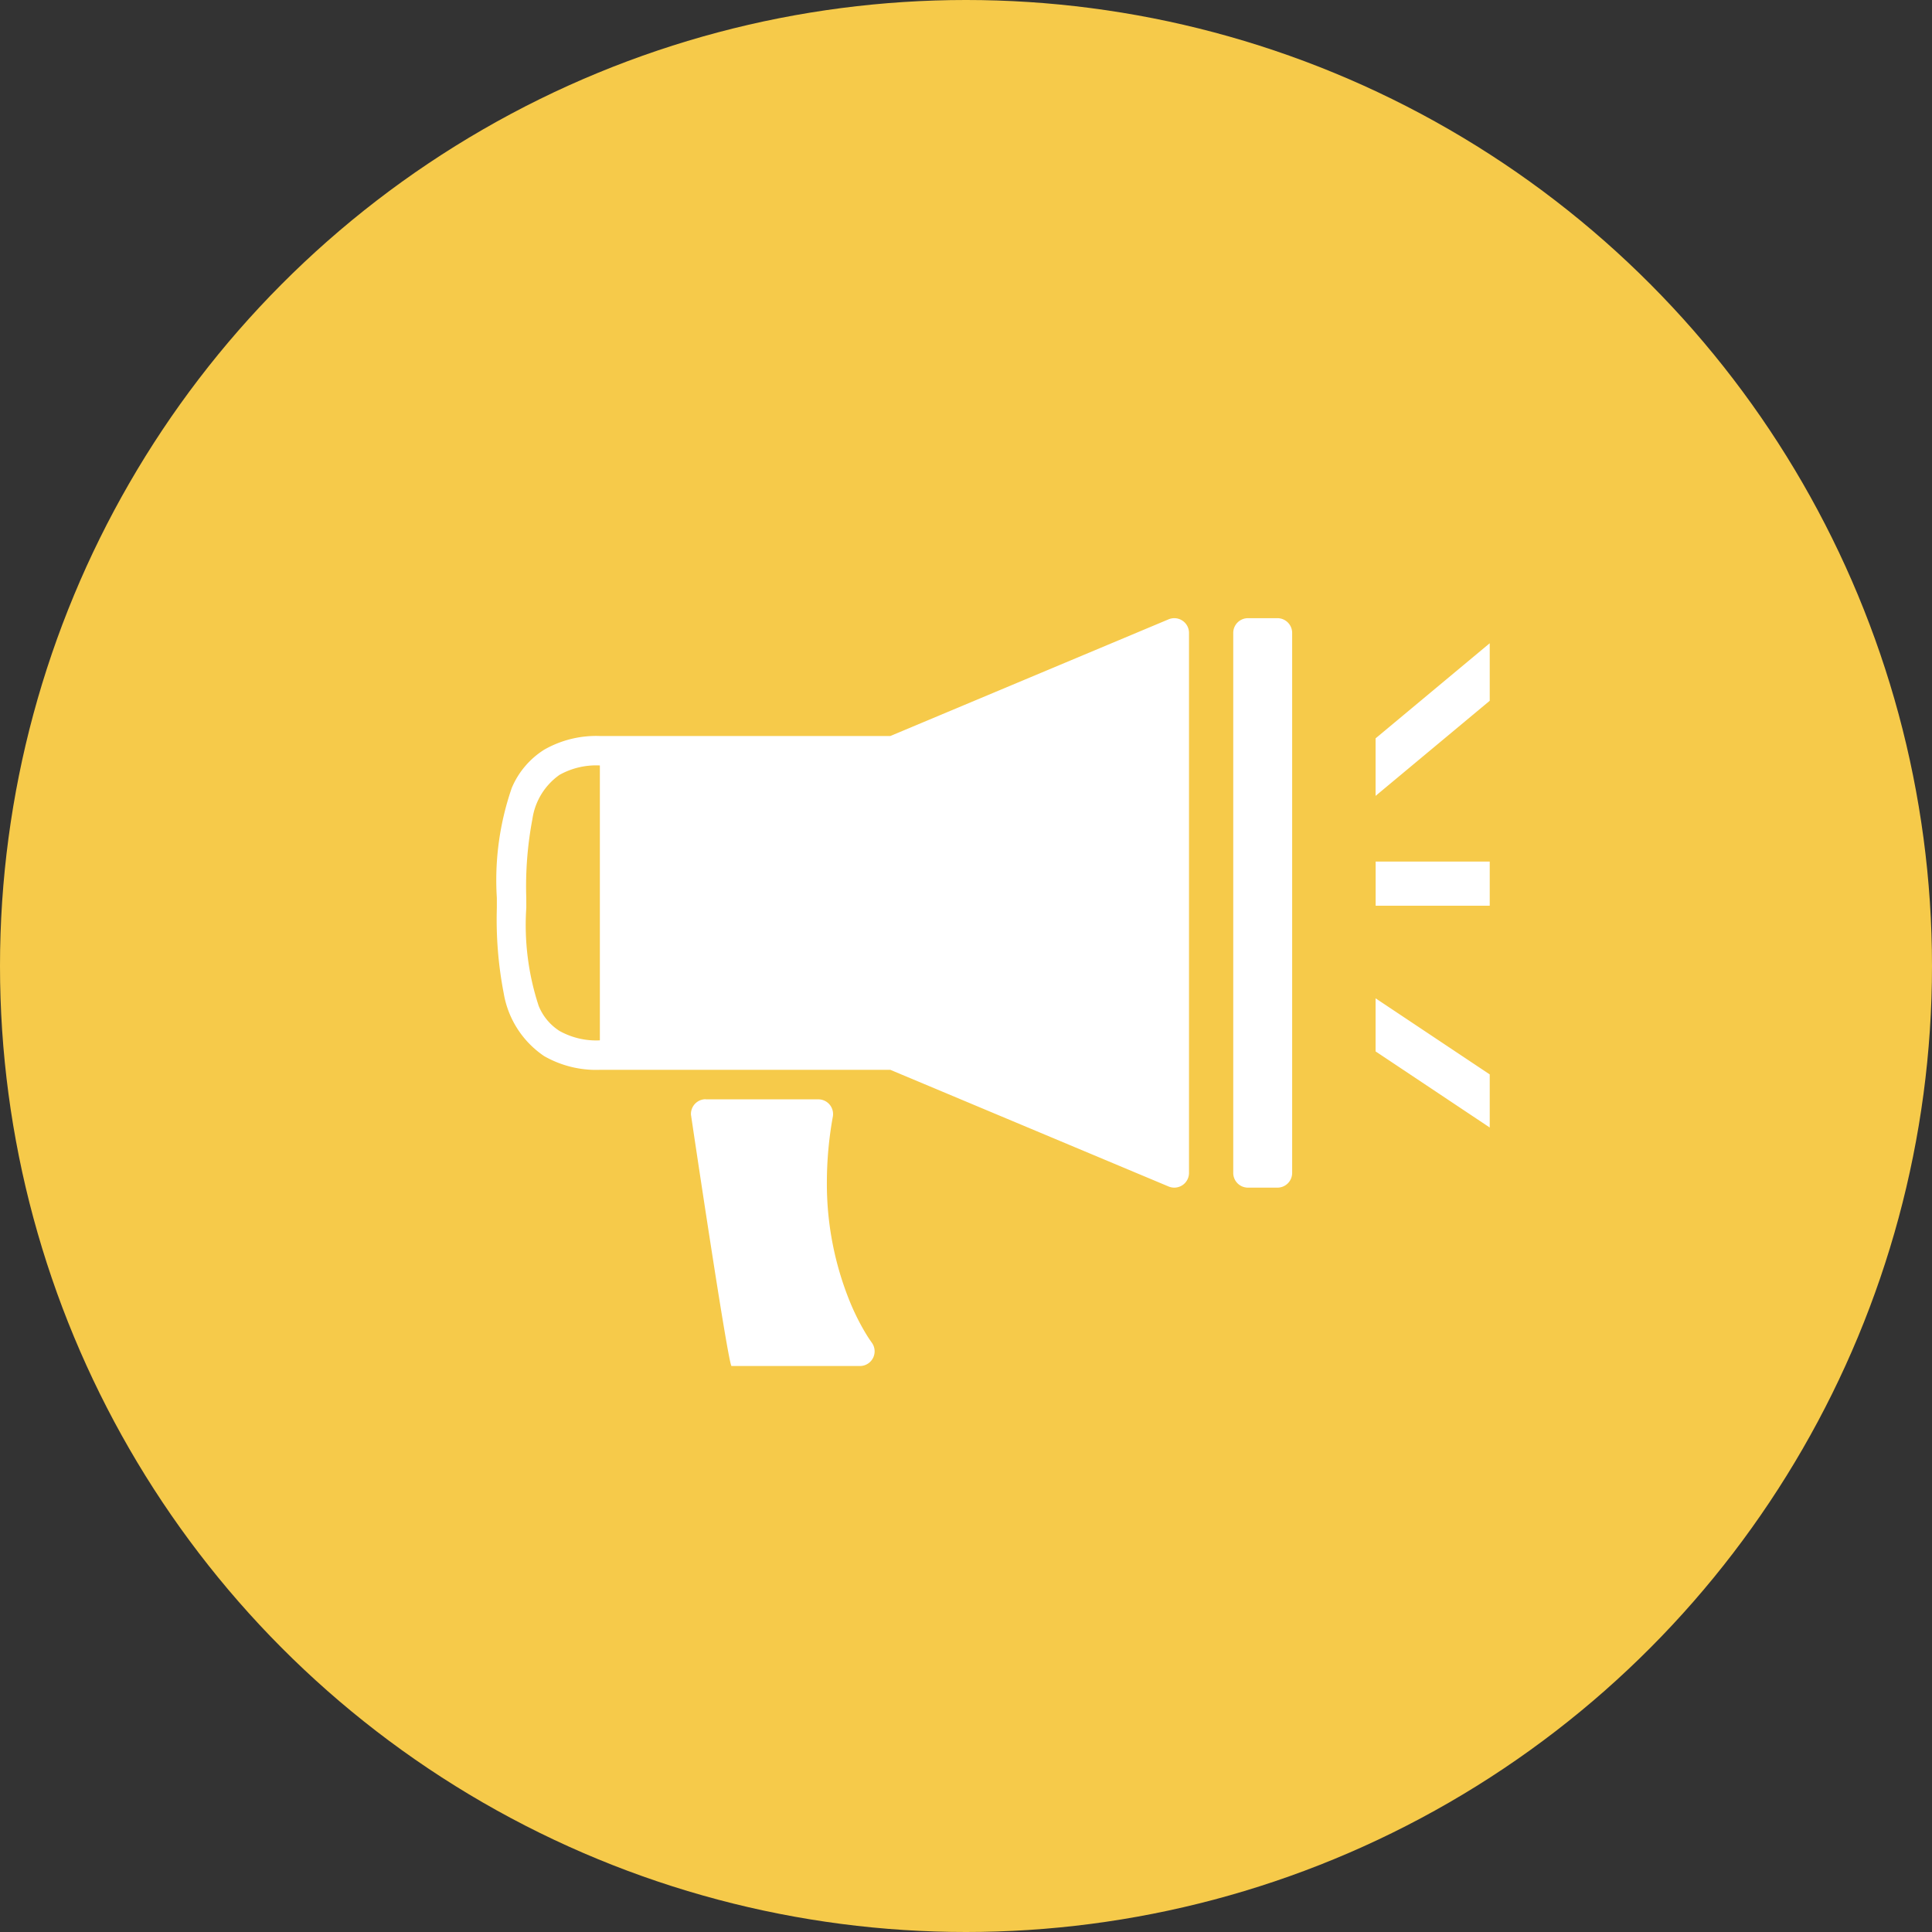
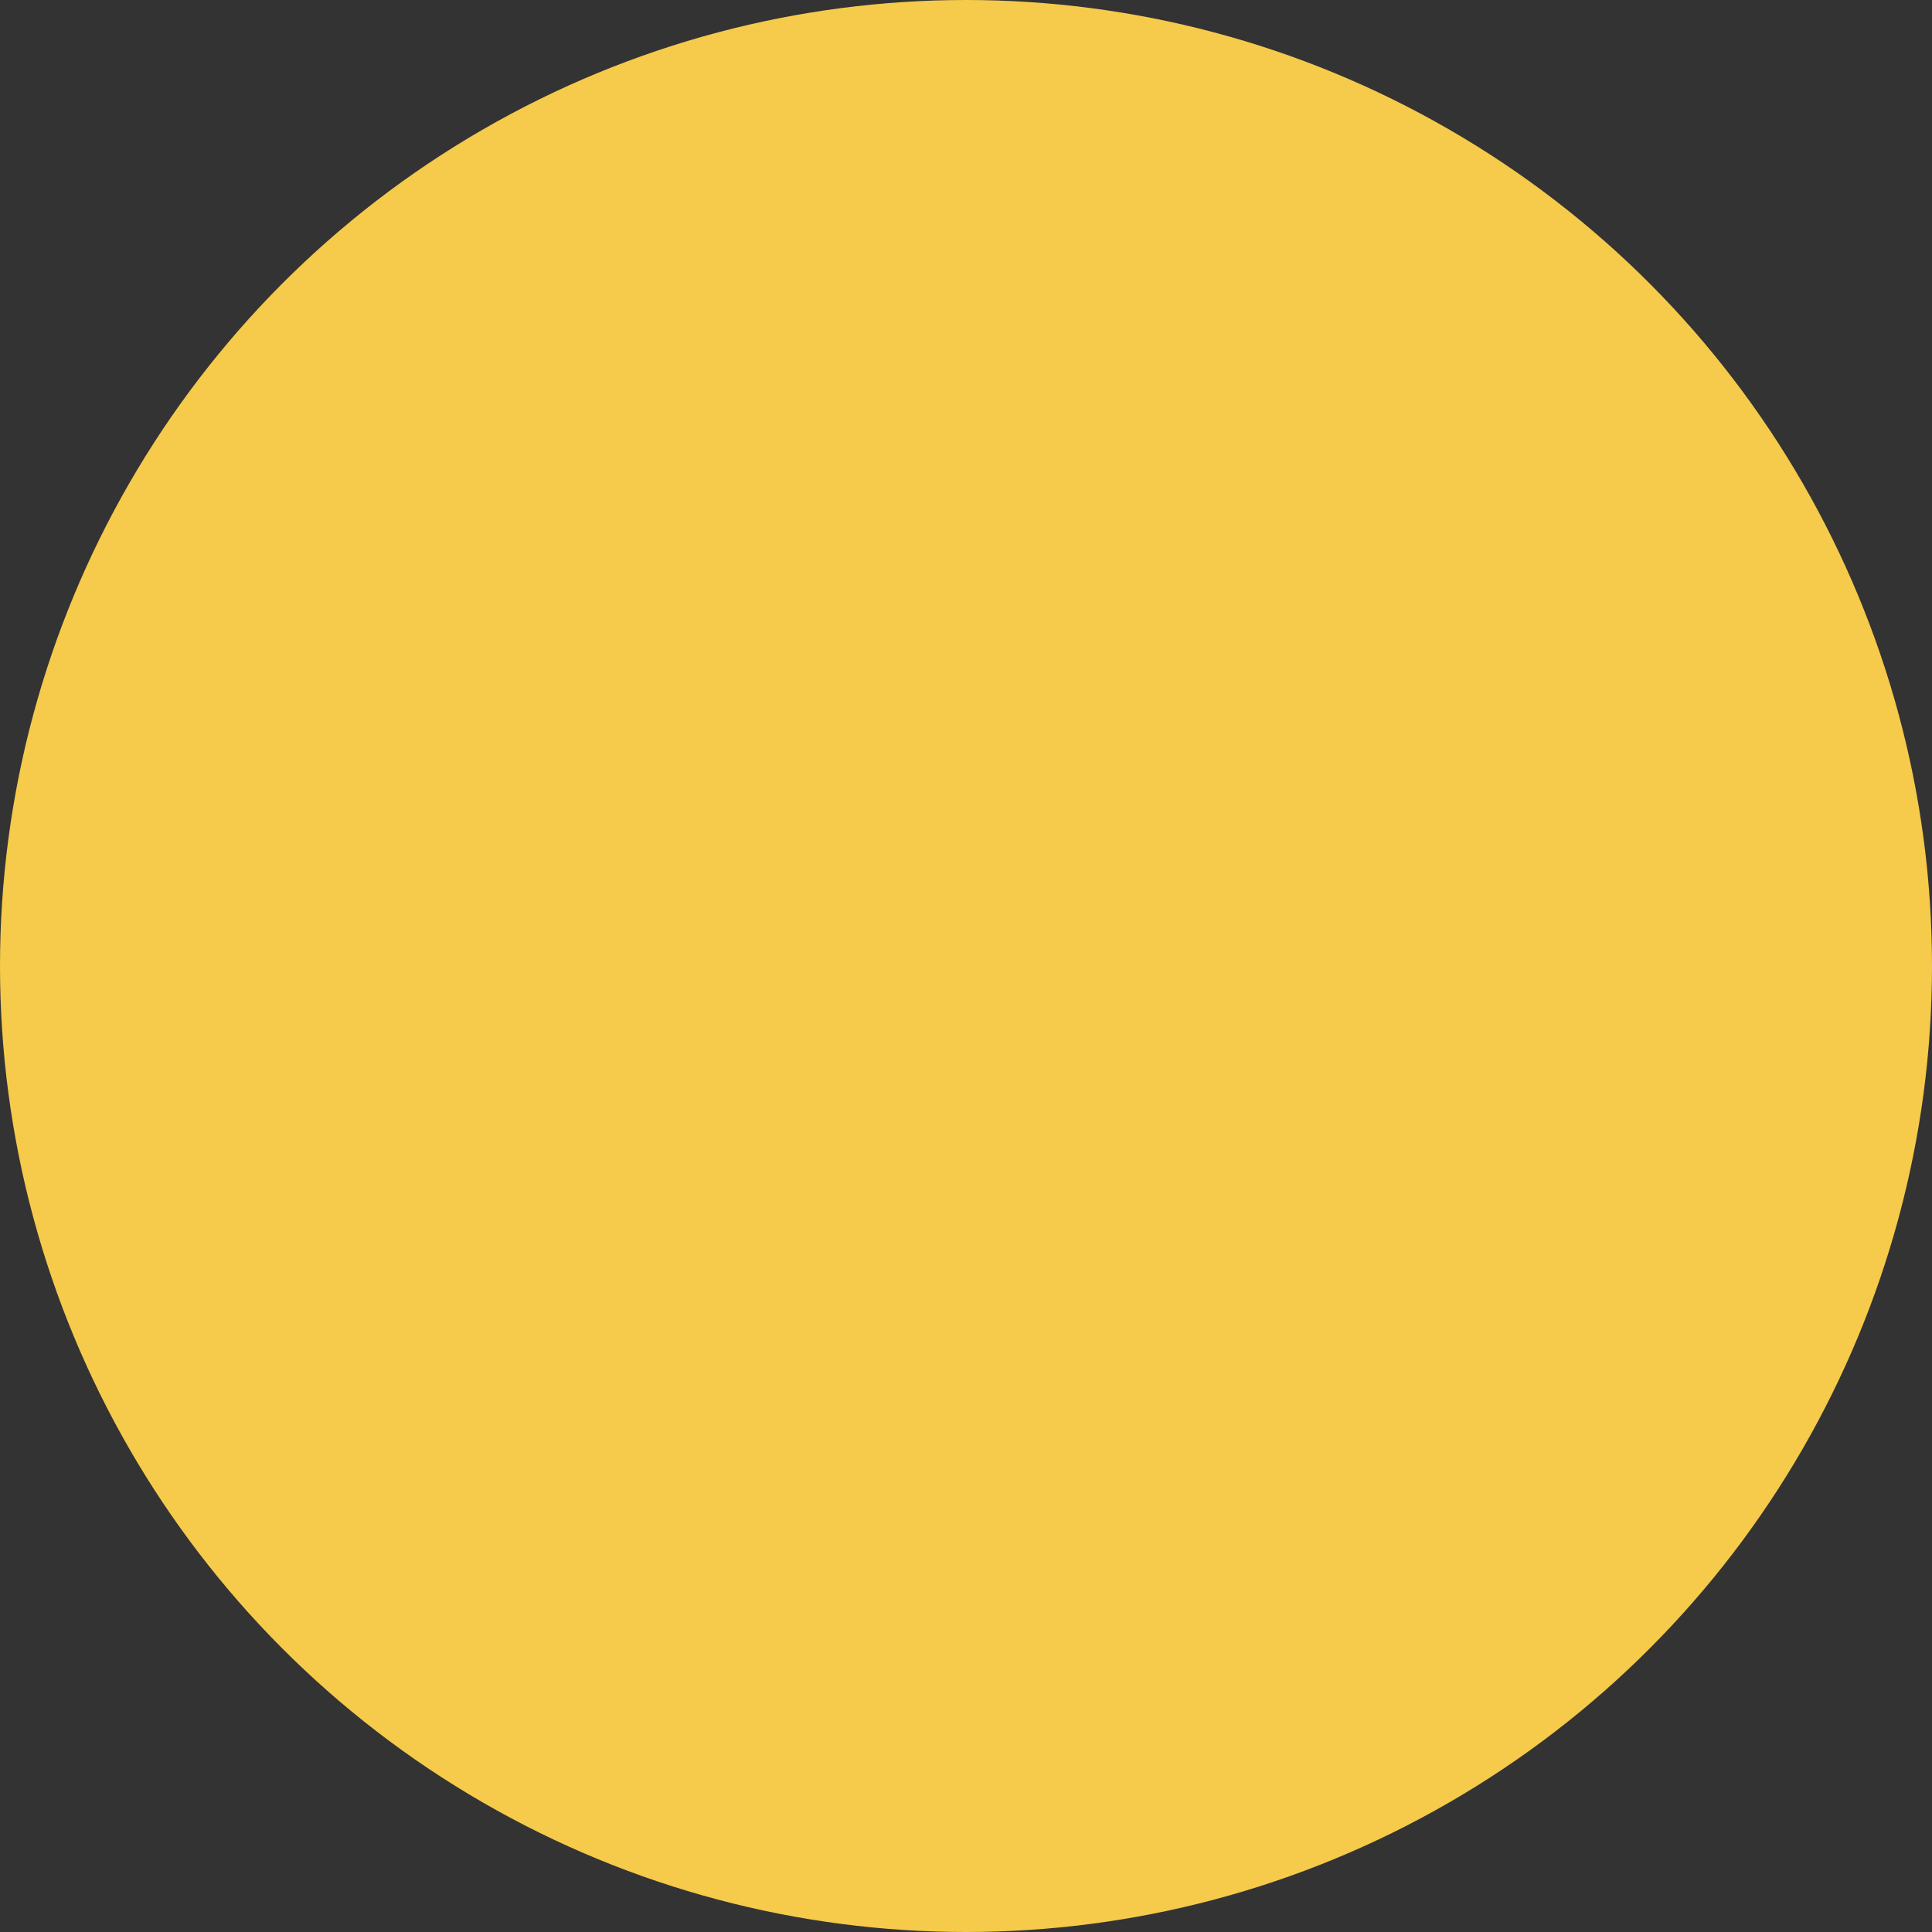
<svg xmlns="http://www.w3.org/2000/svg" width="115" height="115" viewBox="0 0 115 115">
  <rect x="0" y="0" width="115" height="115" fill="#333333" stroke="none" />
  <g id="グループ_1187527" data-name="グループ 1187527" transform="translate(-401.383 -3190.029)">
    <circle id="楕円形_333" data-name="楕円形 333" cx="57.5" cy="57.5" r="57.5" transform="translate(401.383 3190.029)" fill="#f6ca4a" />
-     <path id="パス_896047" data-name="パス 896047" d="M59.1,4.917l-6.794,5.661V7.154L59.1,1.492Zm0,12.2H52.309v-2.63H59.1Zm0,13.2-6.794-4.53V22.627l6.794,4.53ZM44.71,0h1.753a.877.877,0,0,1,.877.877V33.02a.877.877,0,0,1-.877.877H44.71a.877.877,0,0,1-.877-.877V.877A.877.877,0,0,1,44.71,0M.89,10.1A4.969,4.969,0,0,1,2.811,7.833a6.233,6.233,0,0,1,3.325-.819H23.422L39.987.068A.876.876,0,0,1,41.2.877V33.02a.876.876,0,0,1-1.216.808L23.422,26.884H6.137a6.233,6.233,0,0,1-3.325-.819,5.638,5.638,0,0,1-2.4-3.722A23.133,23.133,0,0,1,0,17.24v-.584A16.8,16.8,0,0,1,.89,10.1m.863,7.141a15.4,15.4,0,0,0,.738,5.84,3.185,3.185,0,0,0,1.241,1.49,4.481,4.481,0,0,0,2.4.559V8.767a4.481,4.481,0,0,0-2.4.559,3.9,3.9,0,0,0-1.615,2.63,21.538,21.538,0,0,0-.365,4.7Zm10.677,11.4h6.71A.876.876,0,0,1,20,29.669a21.931,21.931,0,0,0-.355,3.884,18.609,18.609,0,0,0,1.356,7.1,13.921,13.921,0,0,0,.919,1.858c.123.207.224.361.293.461l.075.108.017.025a.876.876,0,0,1-.7,1.41H13.97c-.192,0-2.412-14.923-2.416-14.971a.878.878,0,0,1,.877-.91" transform="translate(430.957 3226.825)" fill="#fff" />
  </g>
</svg>